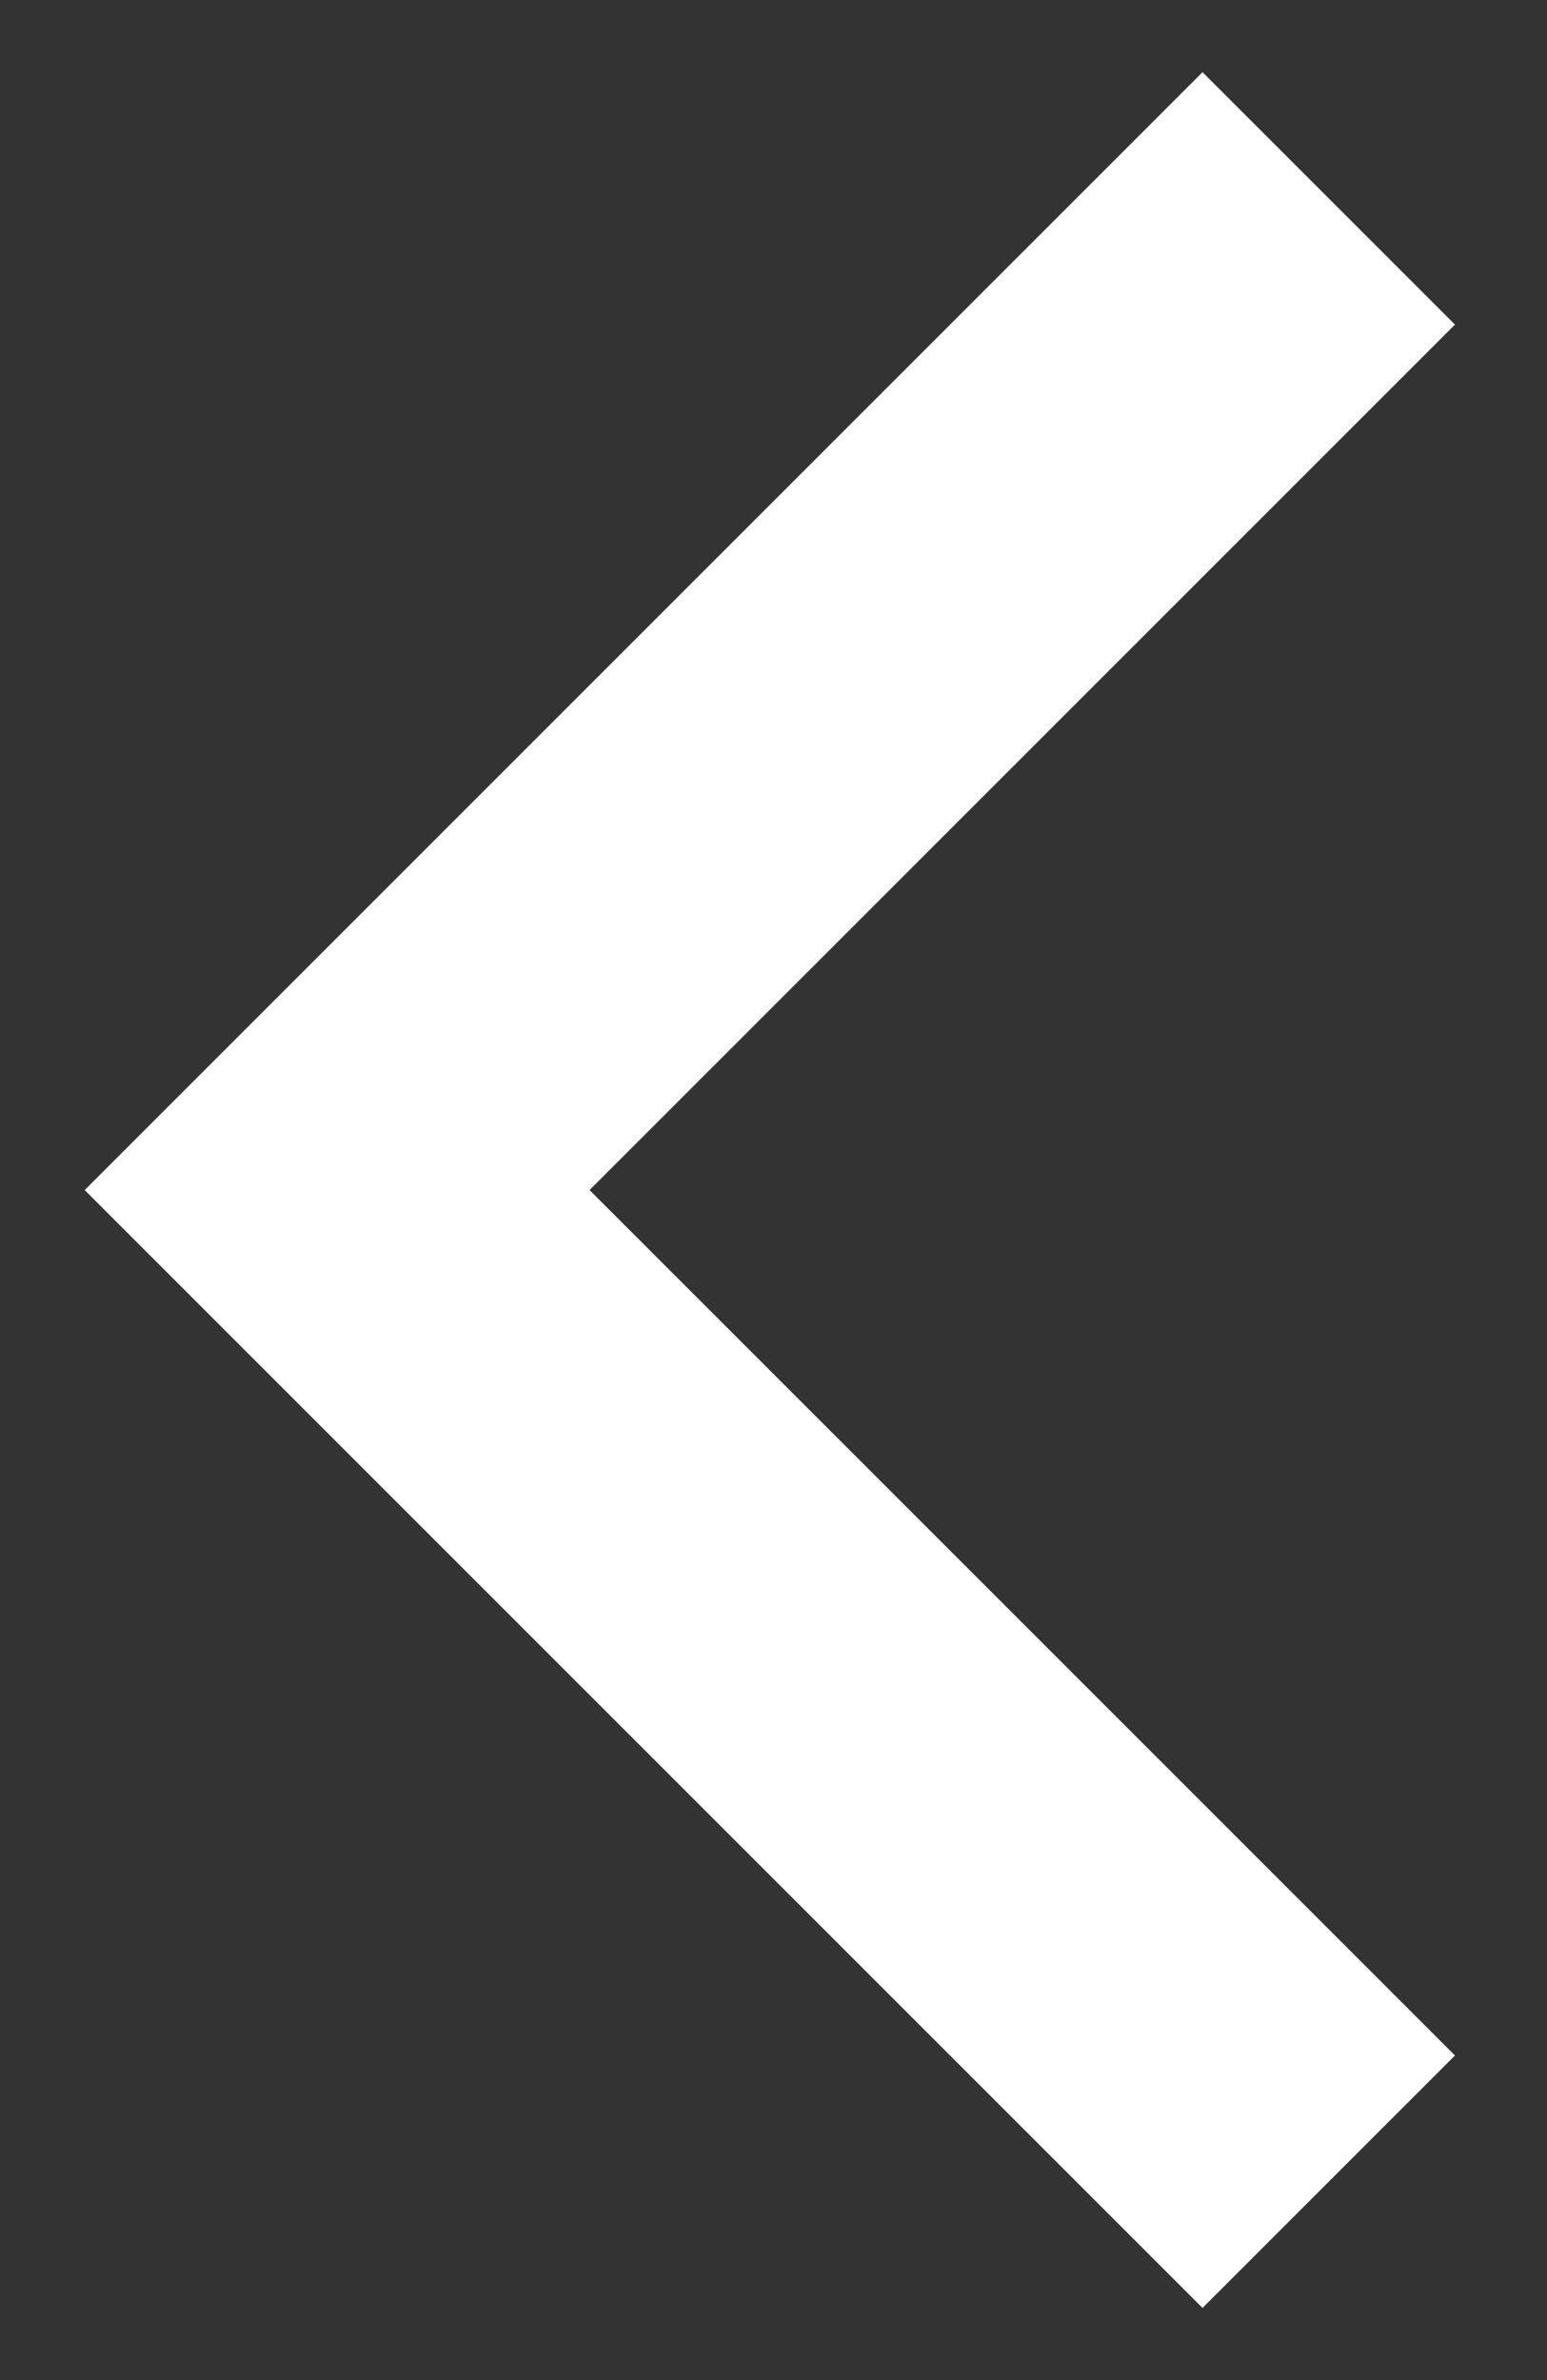
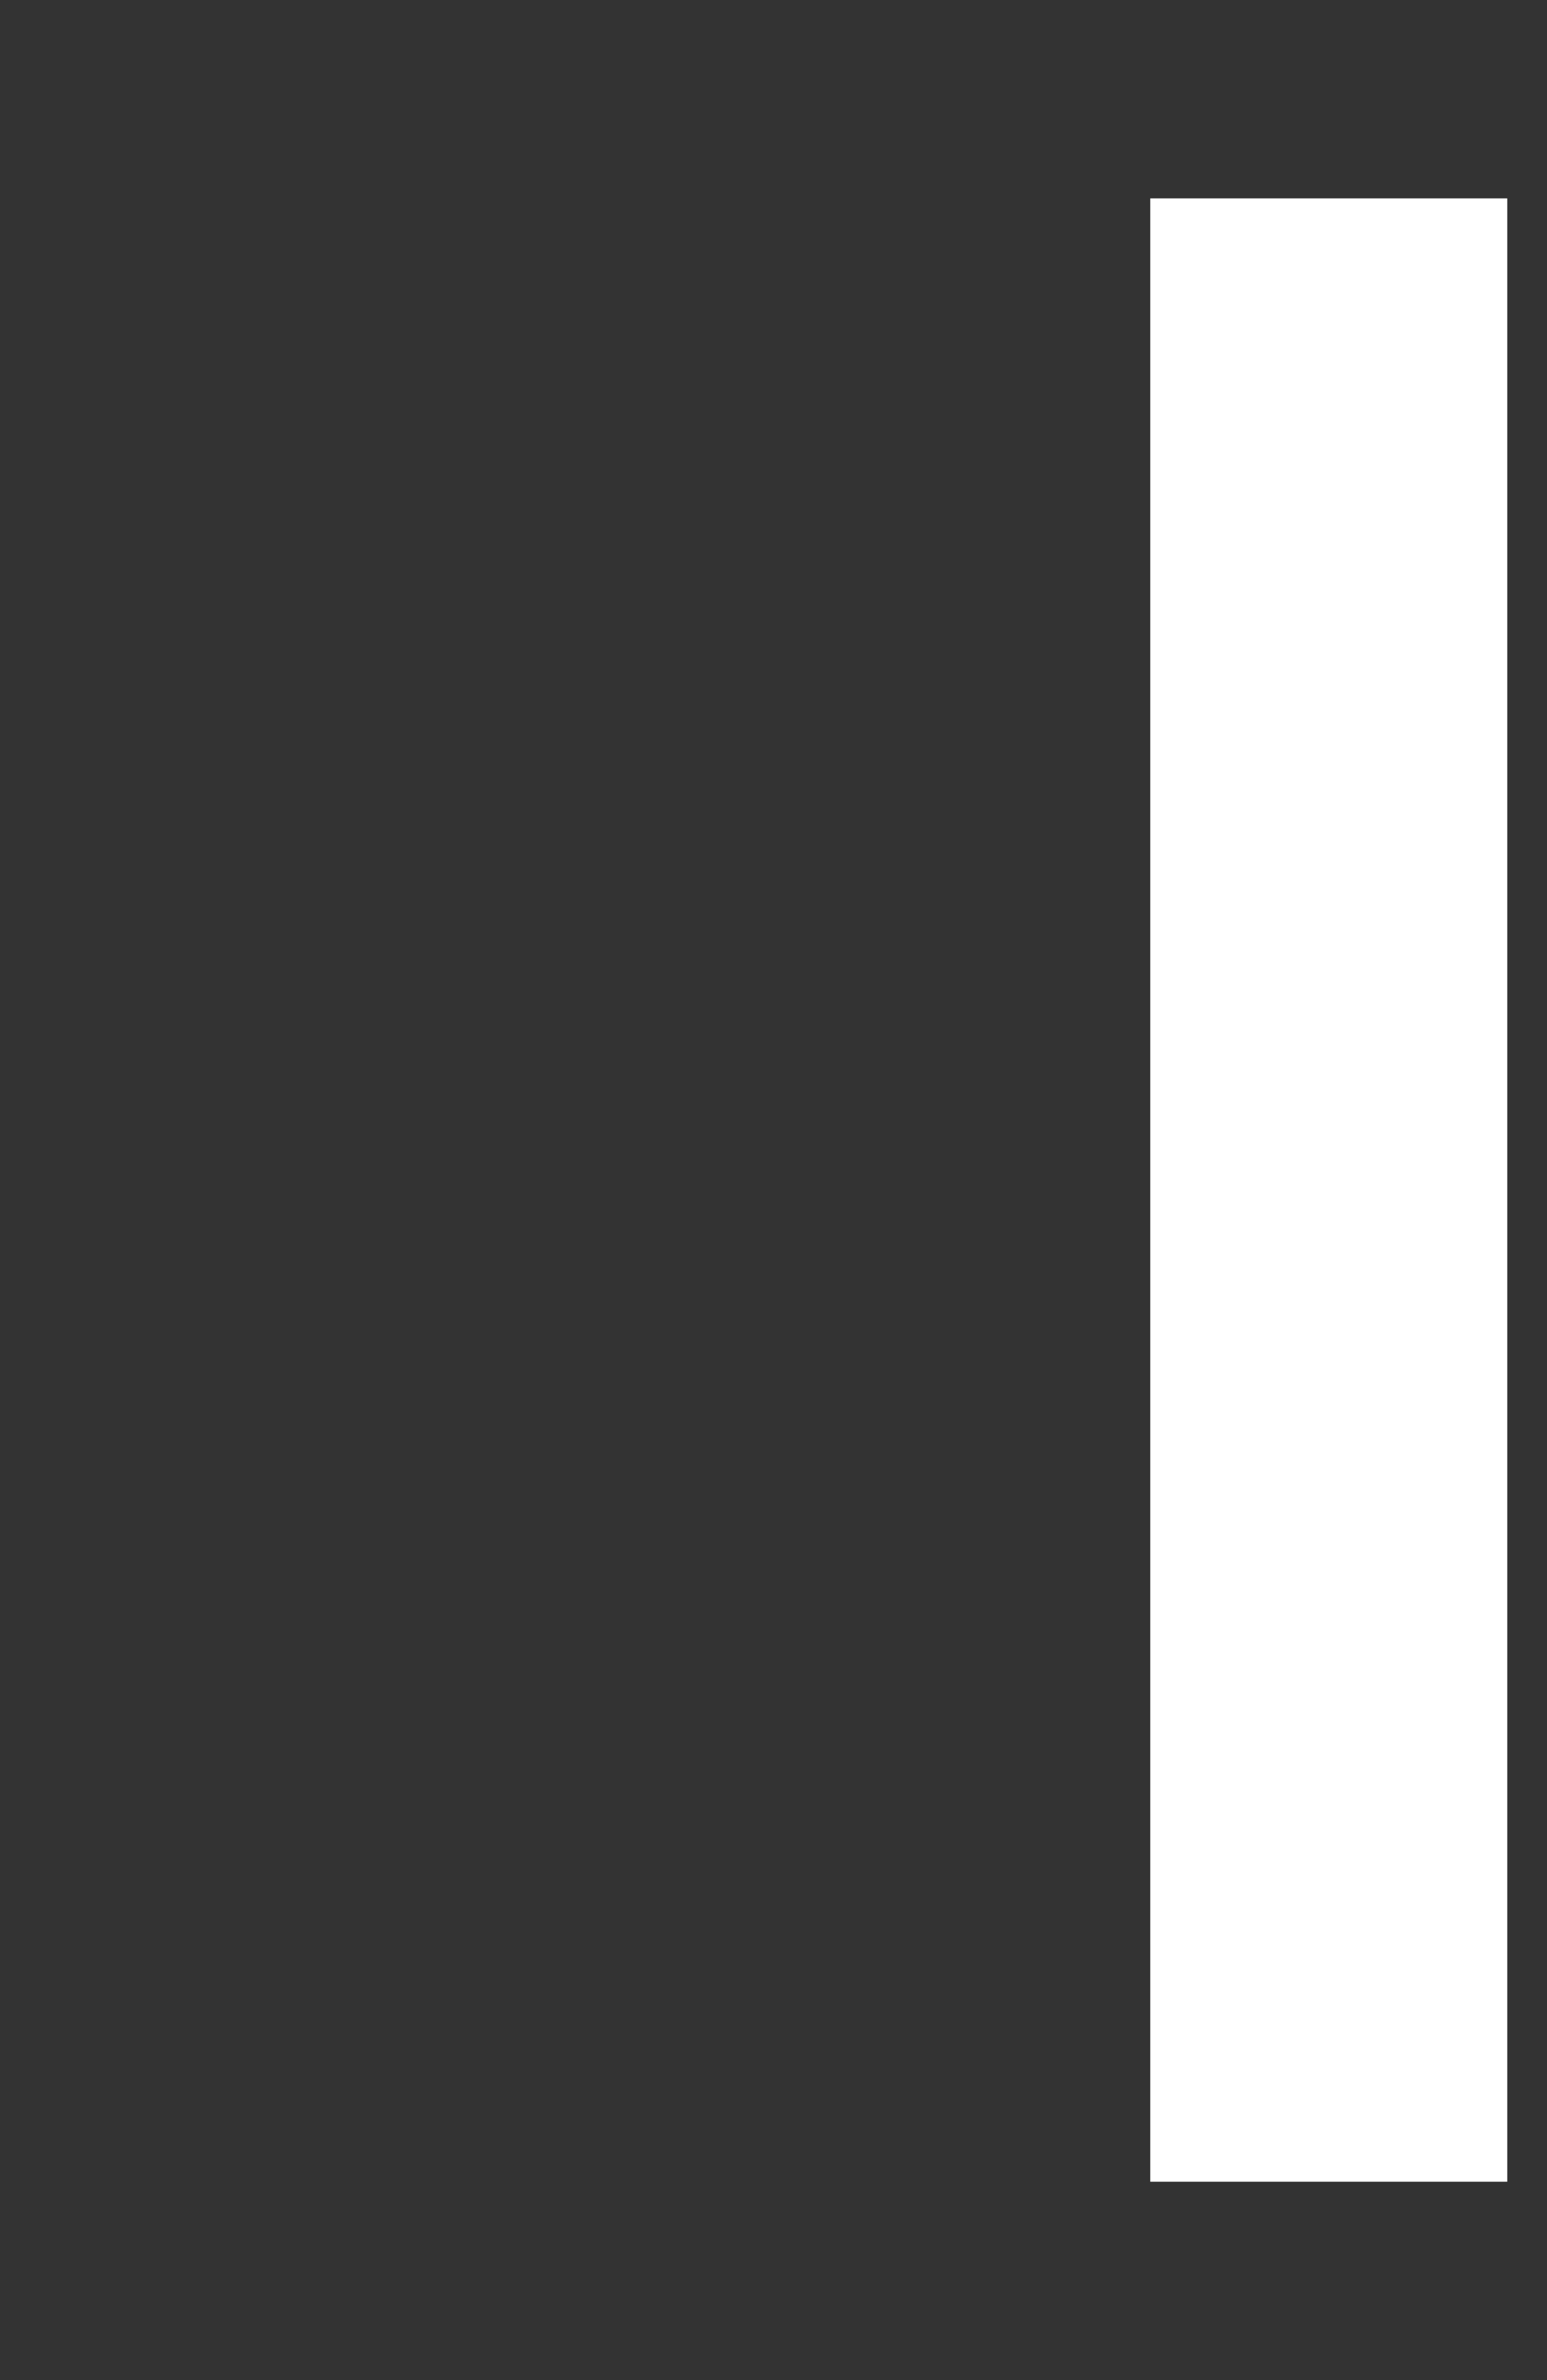
<svg xmlns="http://www.w3.org/2000/svg" width="13" height="20" viewBox="0 0 13 20" fill="none">
  <rect x="0" y="0" width="13" height="20" fill="#333333" stroke="none" />
-   <path d="M11.166 1.667L2.833 10L11.166 18.333" stroke="white" stroke-width="3" />
+   <path d="M11.166 1.667L11.166 18.333" stroke="white" stroke-width="3" />
</svg>